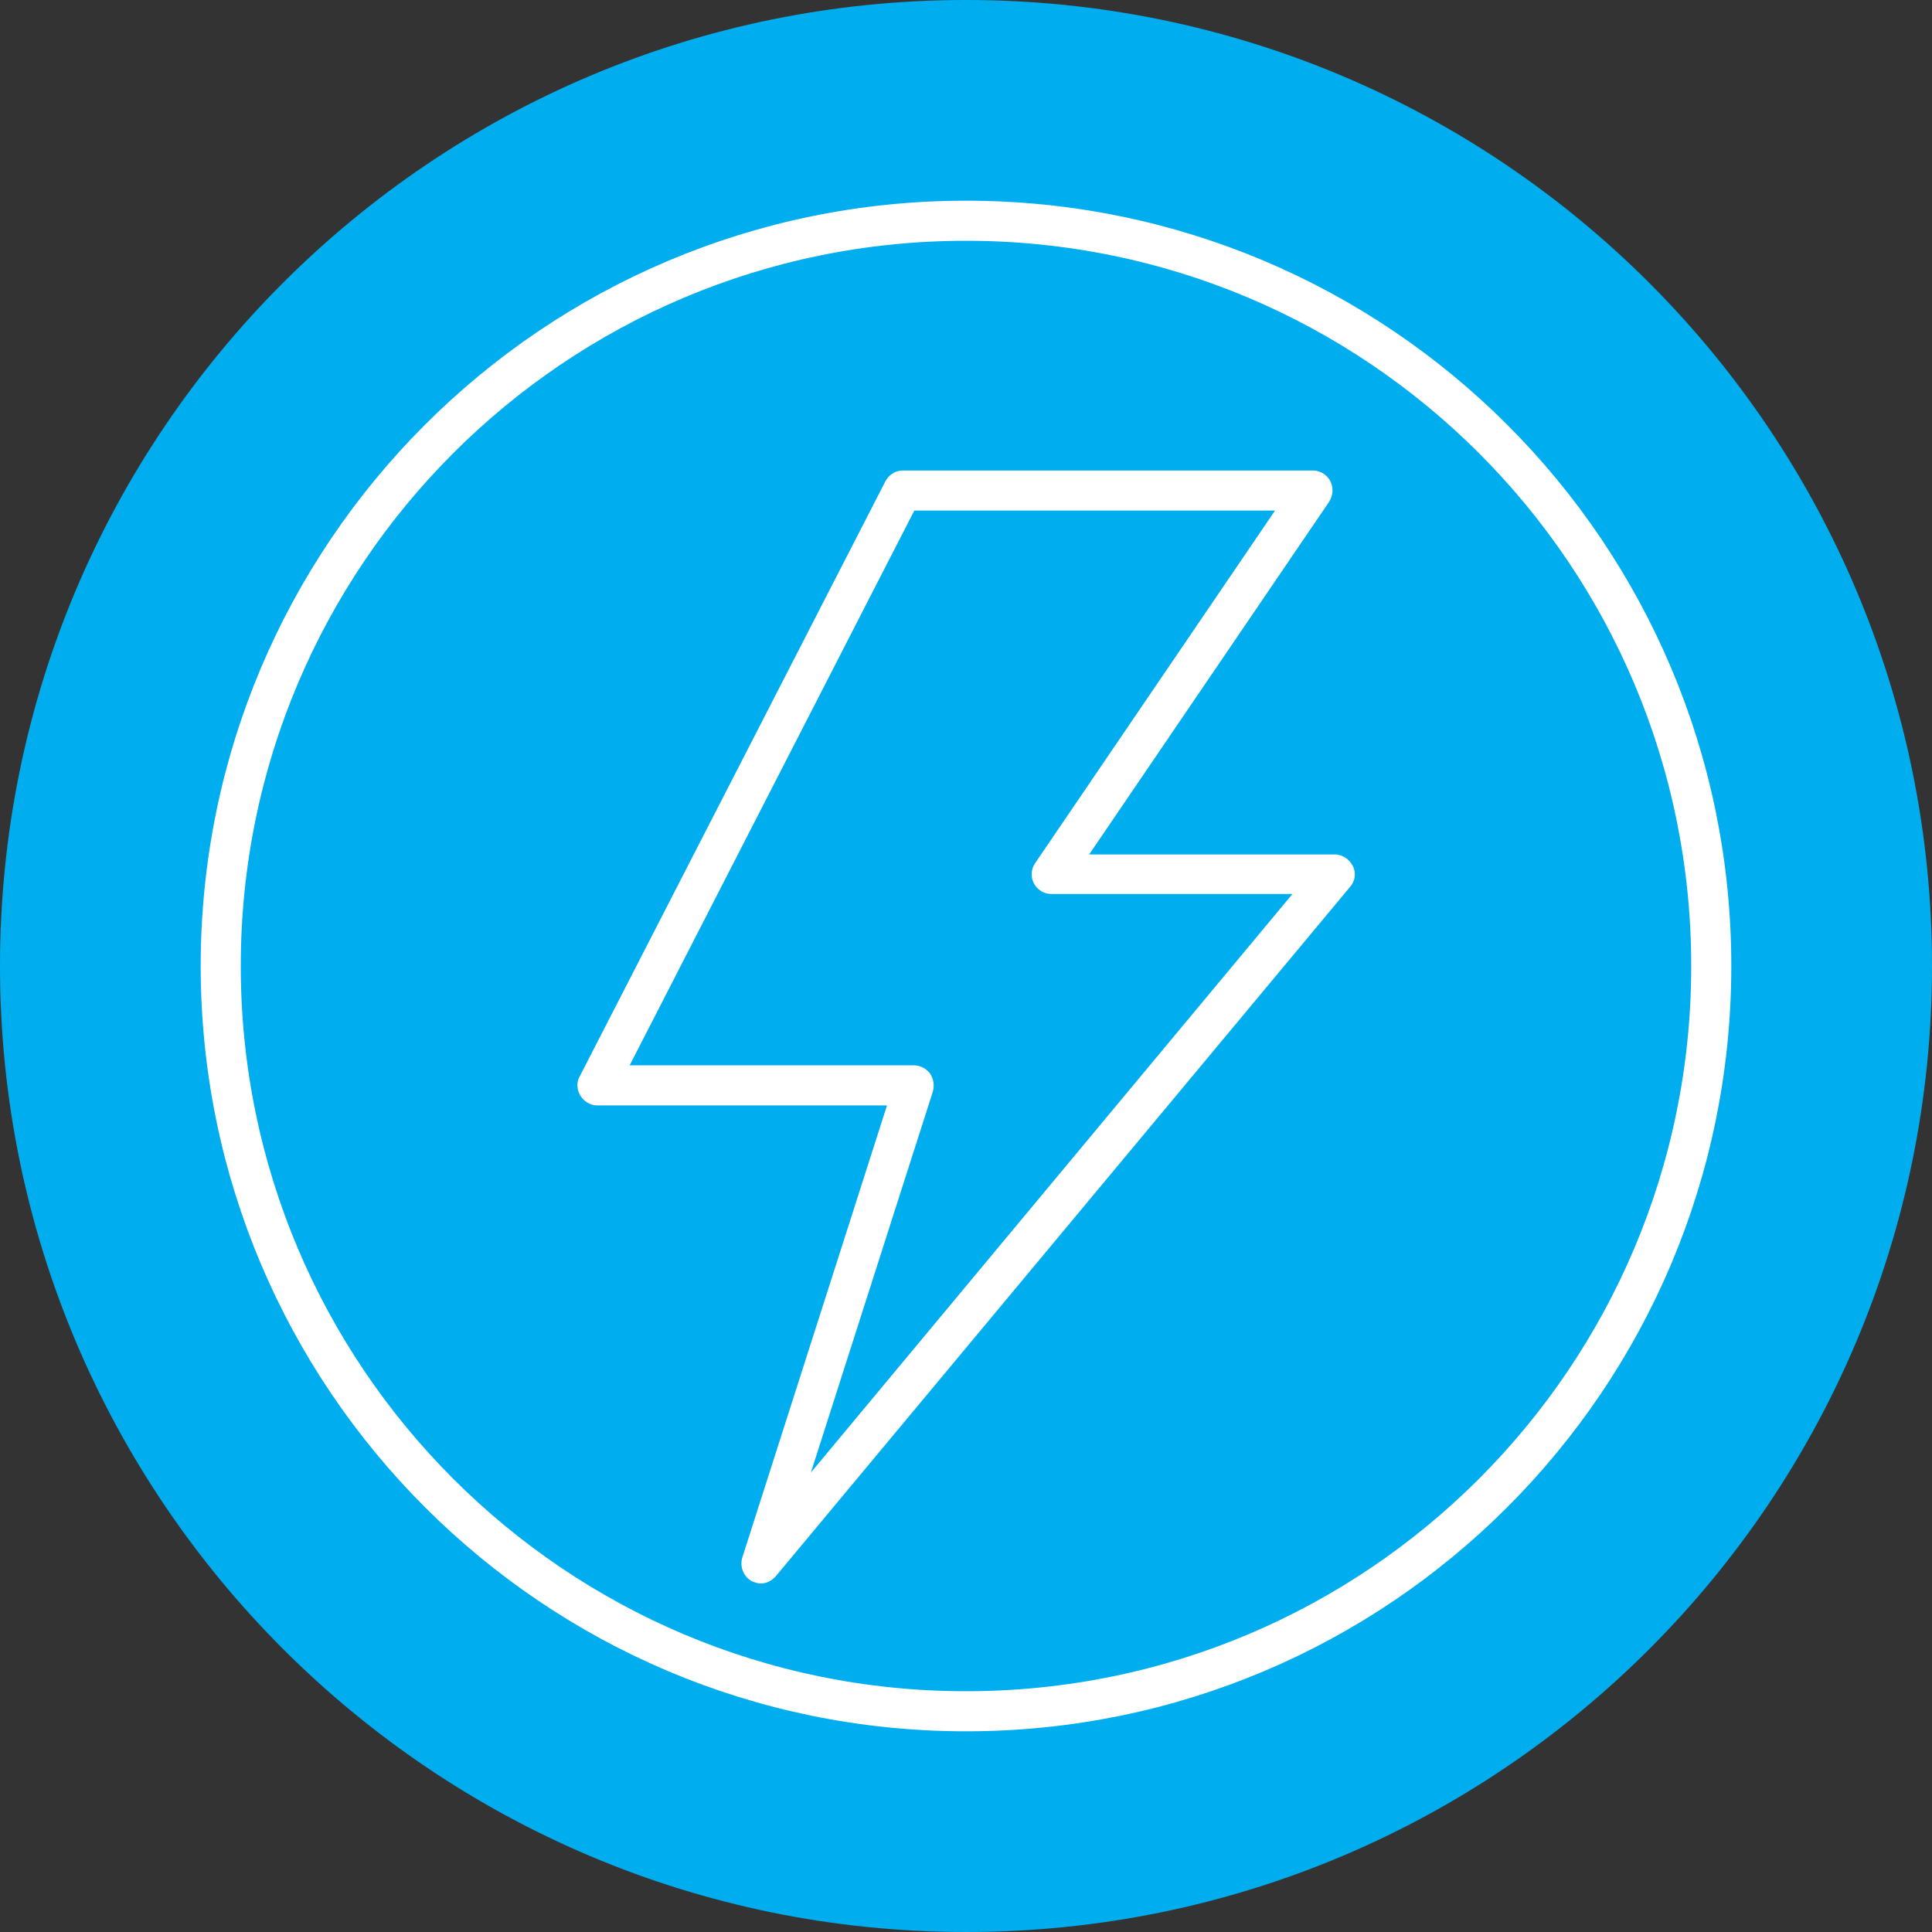
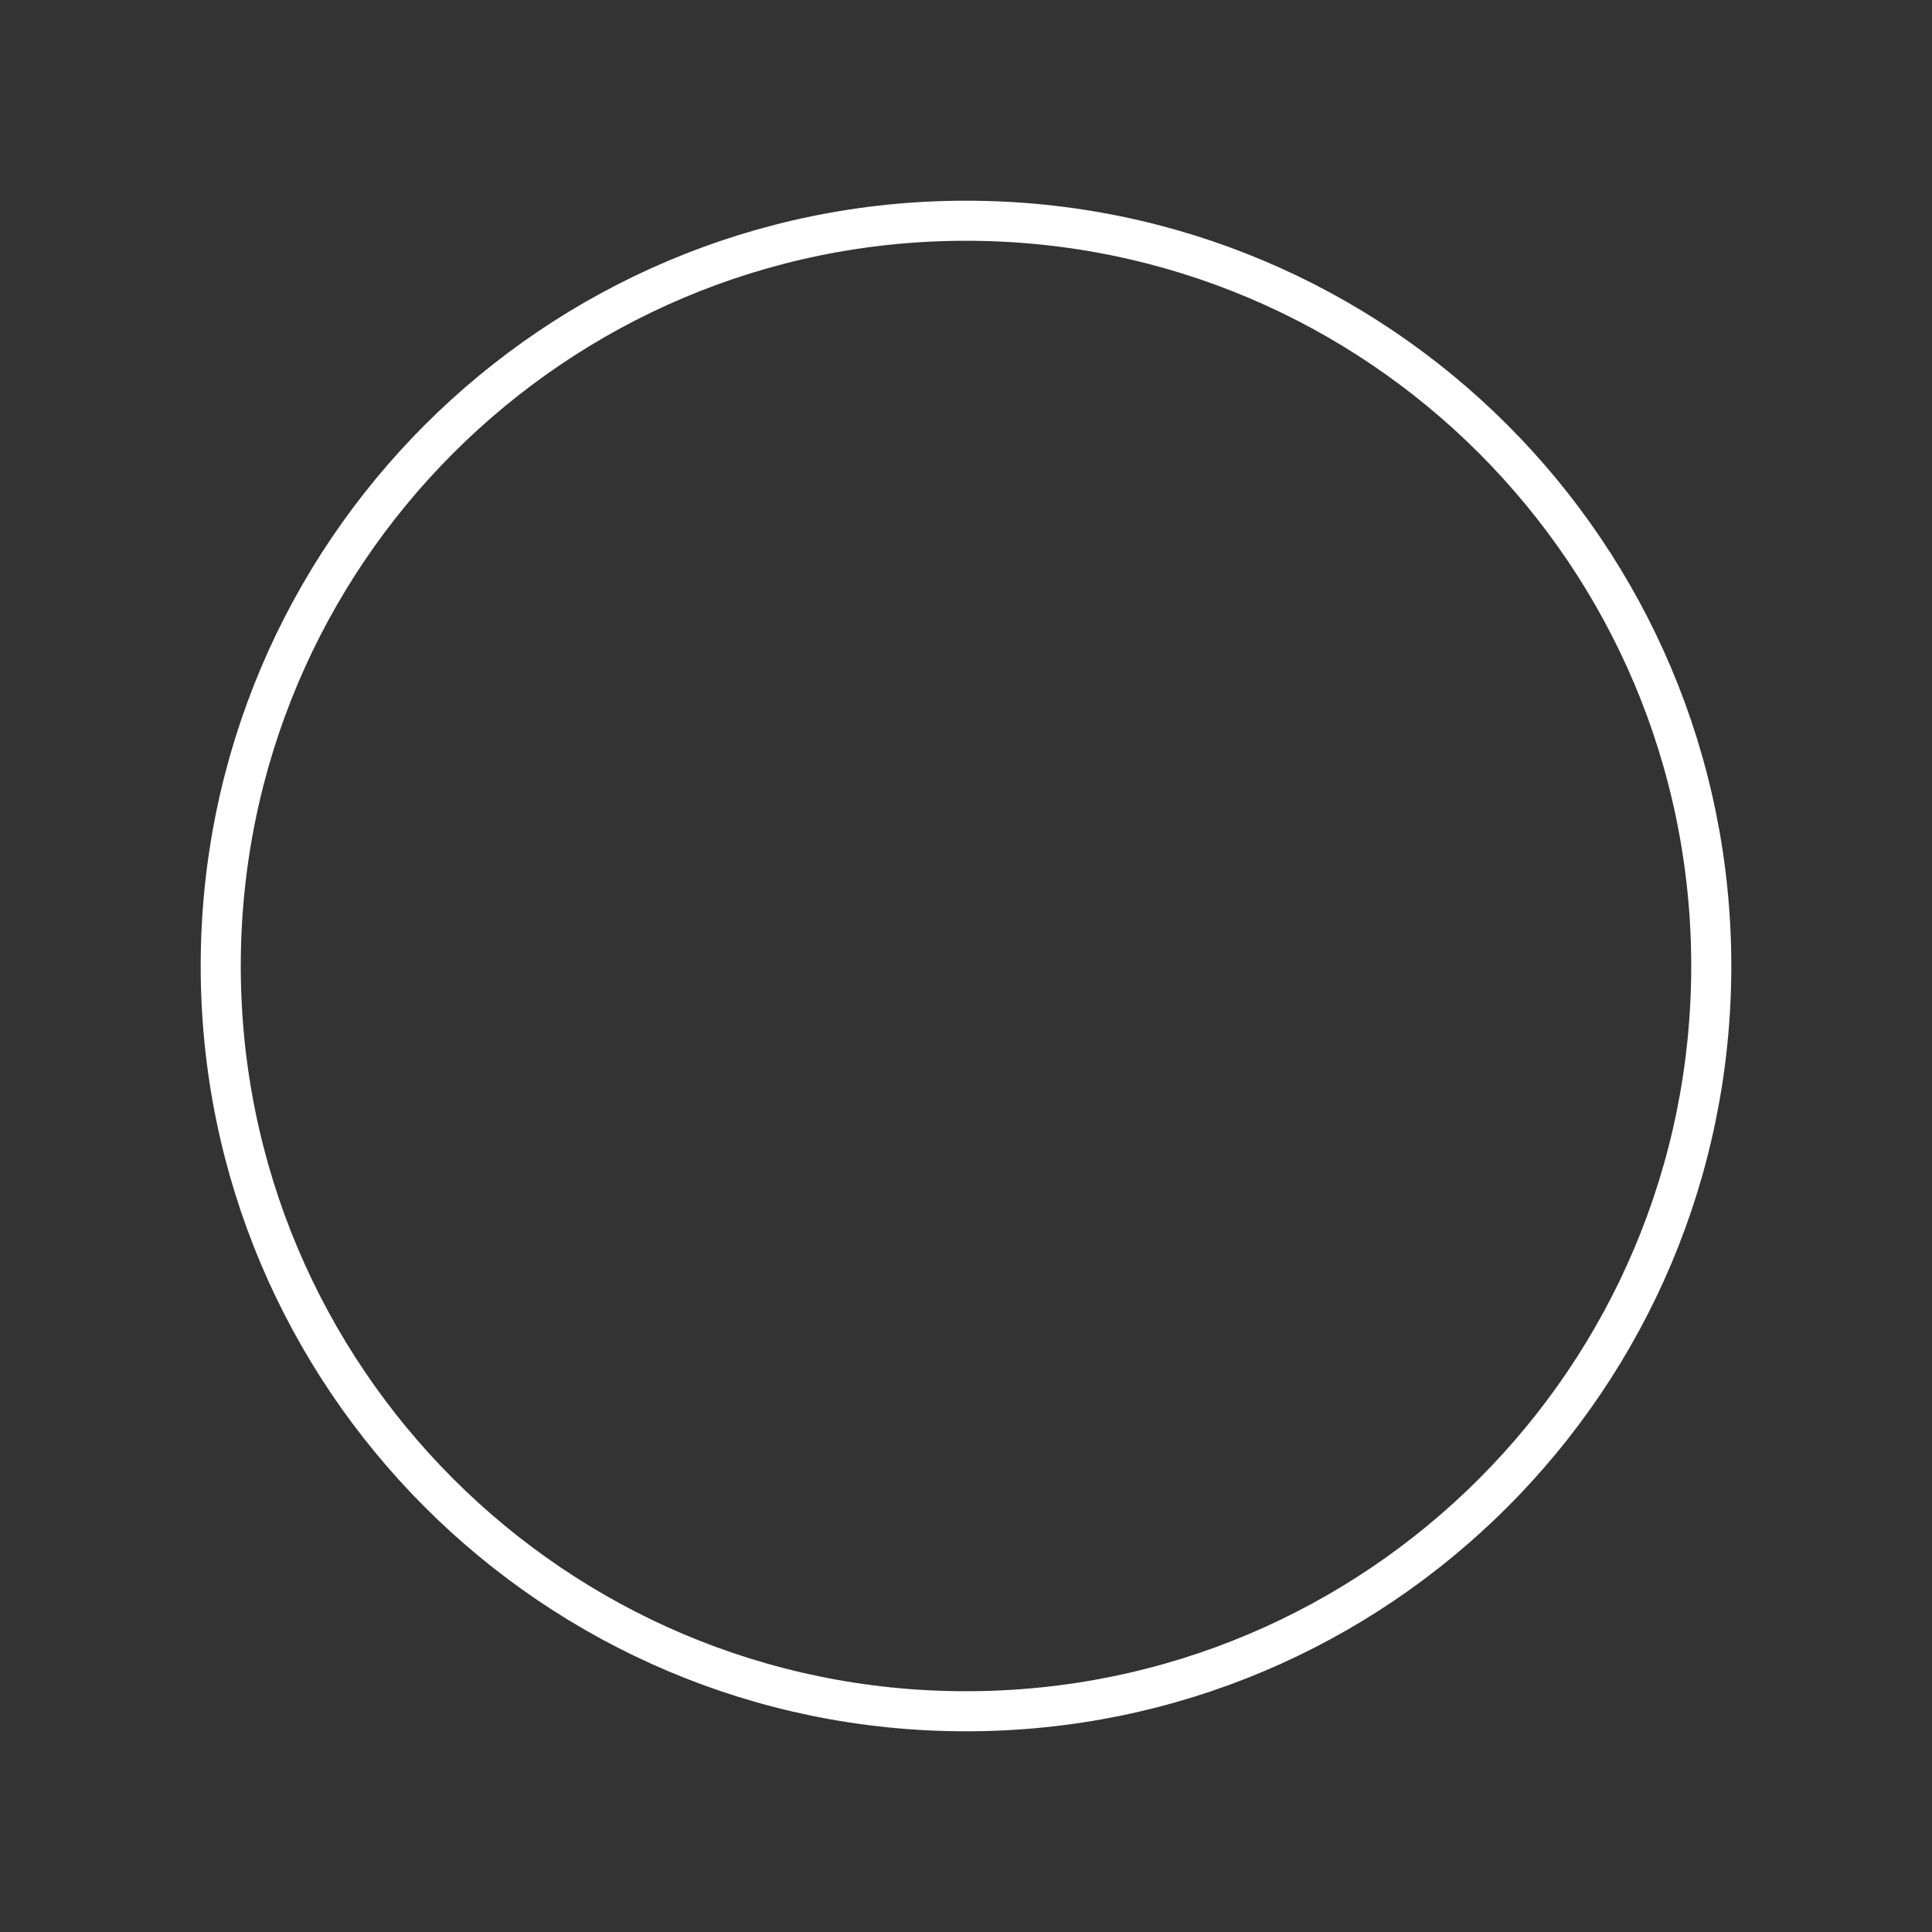
<svg xmlns="http://www.w3.org/2000/svg" id="Layer_1" data-name="Layer 1" version="1.1" viewBox="0 0 332.6 332.6">
  <rect x="0" y="0" width="332.6" height="332.6" fill="#333333" stroke="none" />
  <defs>
    <style>
      .cls-1 {
        fill: #00aeef;
      }

      .cls-1, .cls-2 {
        stroke-width: 0px;
      }

      .cls-3 {
        fill: none;
        stroke: #fff;
        stroke-linecap: round;
        stroke-width: 6.9px;
      }

      .cls-2 {
        fill: #fff;
      }
    </style>
  </defs>
-   <path class="cls-1" d="M166.3,332.6c91.9,0,166.3-74.4,166.3-166.3S258.2,0,166.3,0,0,74.5,0,166.3s74.5,166.3,166.3,166.3h0Z" />
  <path class="cls-3" d="M166.3,294.6c70.9,0,128.3-57.4,128.3-128.3S237.2,38,166.3,38,38,95.5,38,166.3s57.4,128.3,128.3,128.3h0Z" />
-   <path class="cls-2" d="M131,272.6c-.6,0-1.1-.2-1.6-.4-1.4-.8-2.1-2.5-1.6-4.1l24.9-77.8h-49.9c-1.2,0-2.3-.7-2.9-1.7s-.7-2.3-.1-3.3l52.6-102.4c.6-1.2,1.8-1.9,3-1.9h70.6c1.3,0,2.4.7,3,1.8.6,1.2.5,2.5-.2,3.6l-41.3,60.7h42.3c1.3,0,2.5.8,3.1,2,.6,1.2.4,2.6-.5,3.6l-98.8,118.6c-.7.8-1.6,1.3-2.6,1.3h0ZM108.4,183.4h48.9c1.1,0,2.1.5,2.8,1.4.6.9.8,2,.5,3.1l-21,65.6,82.9-99.6h-41.5c-1.3,0-2.4-.7-3-1.8-.6-1.1-.5-2.5.2-3.5l41.3-60.7h-62.1l-49,95.5h0Z" />
</svg>